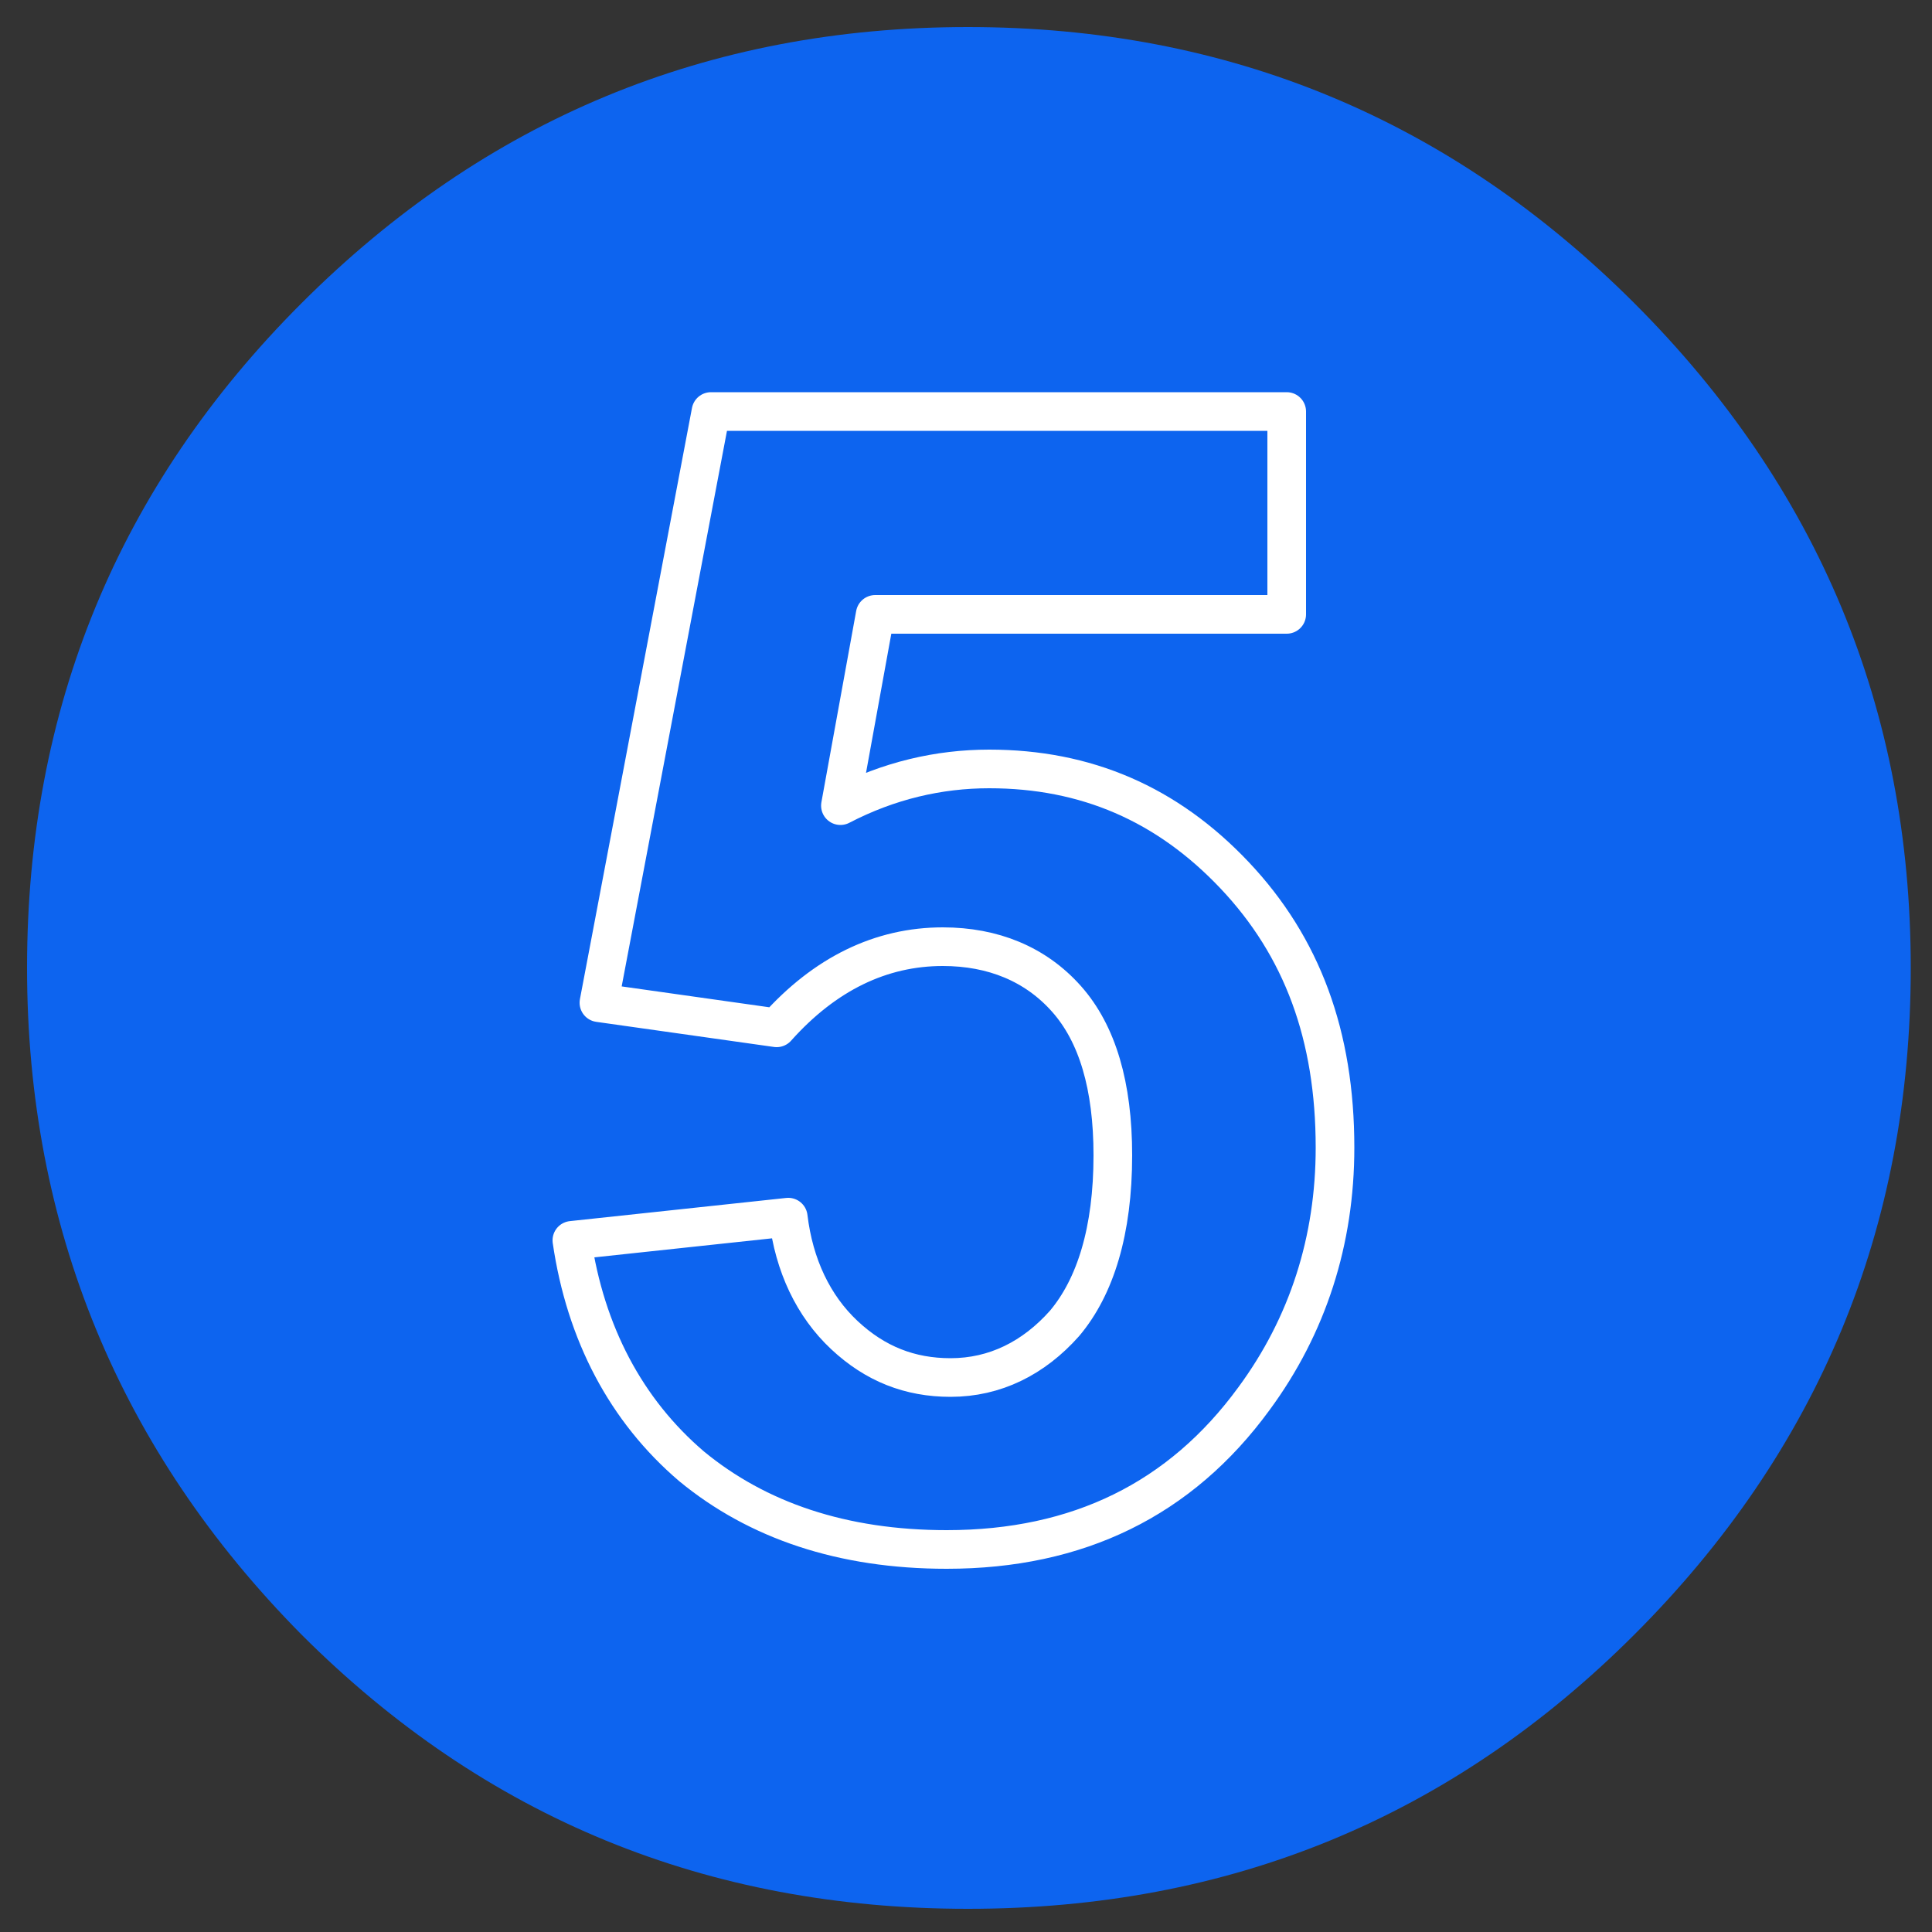
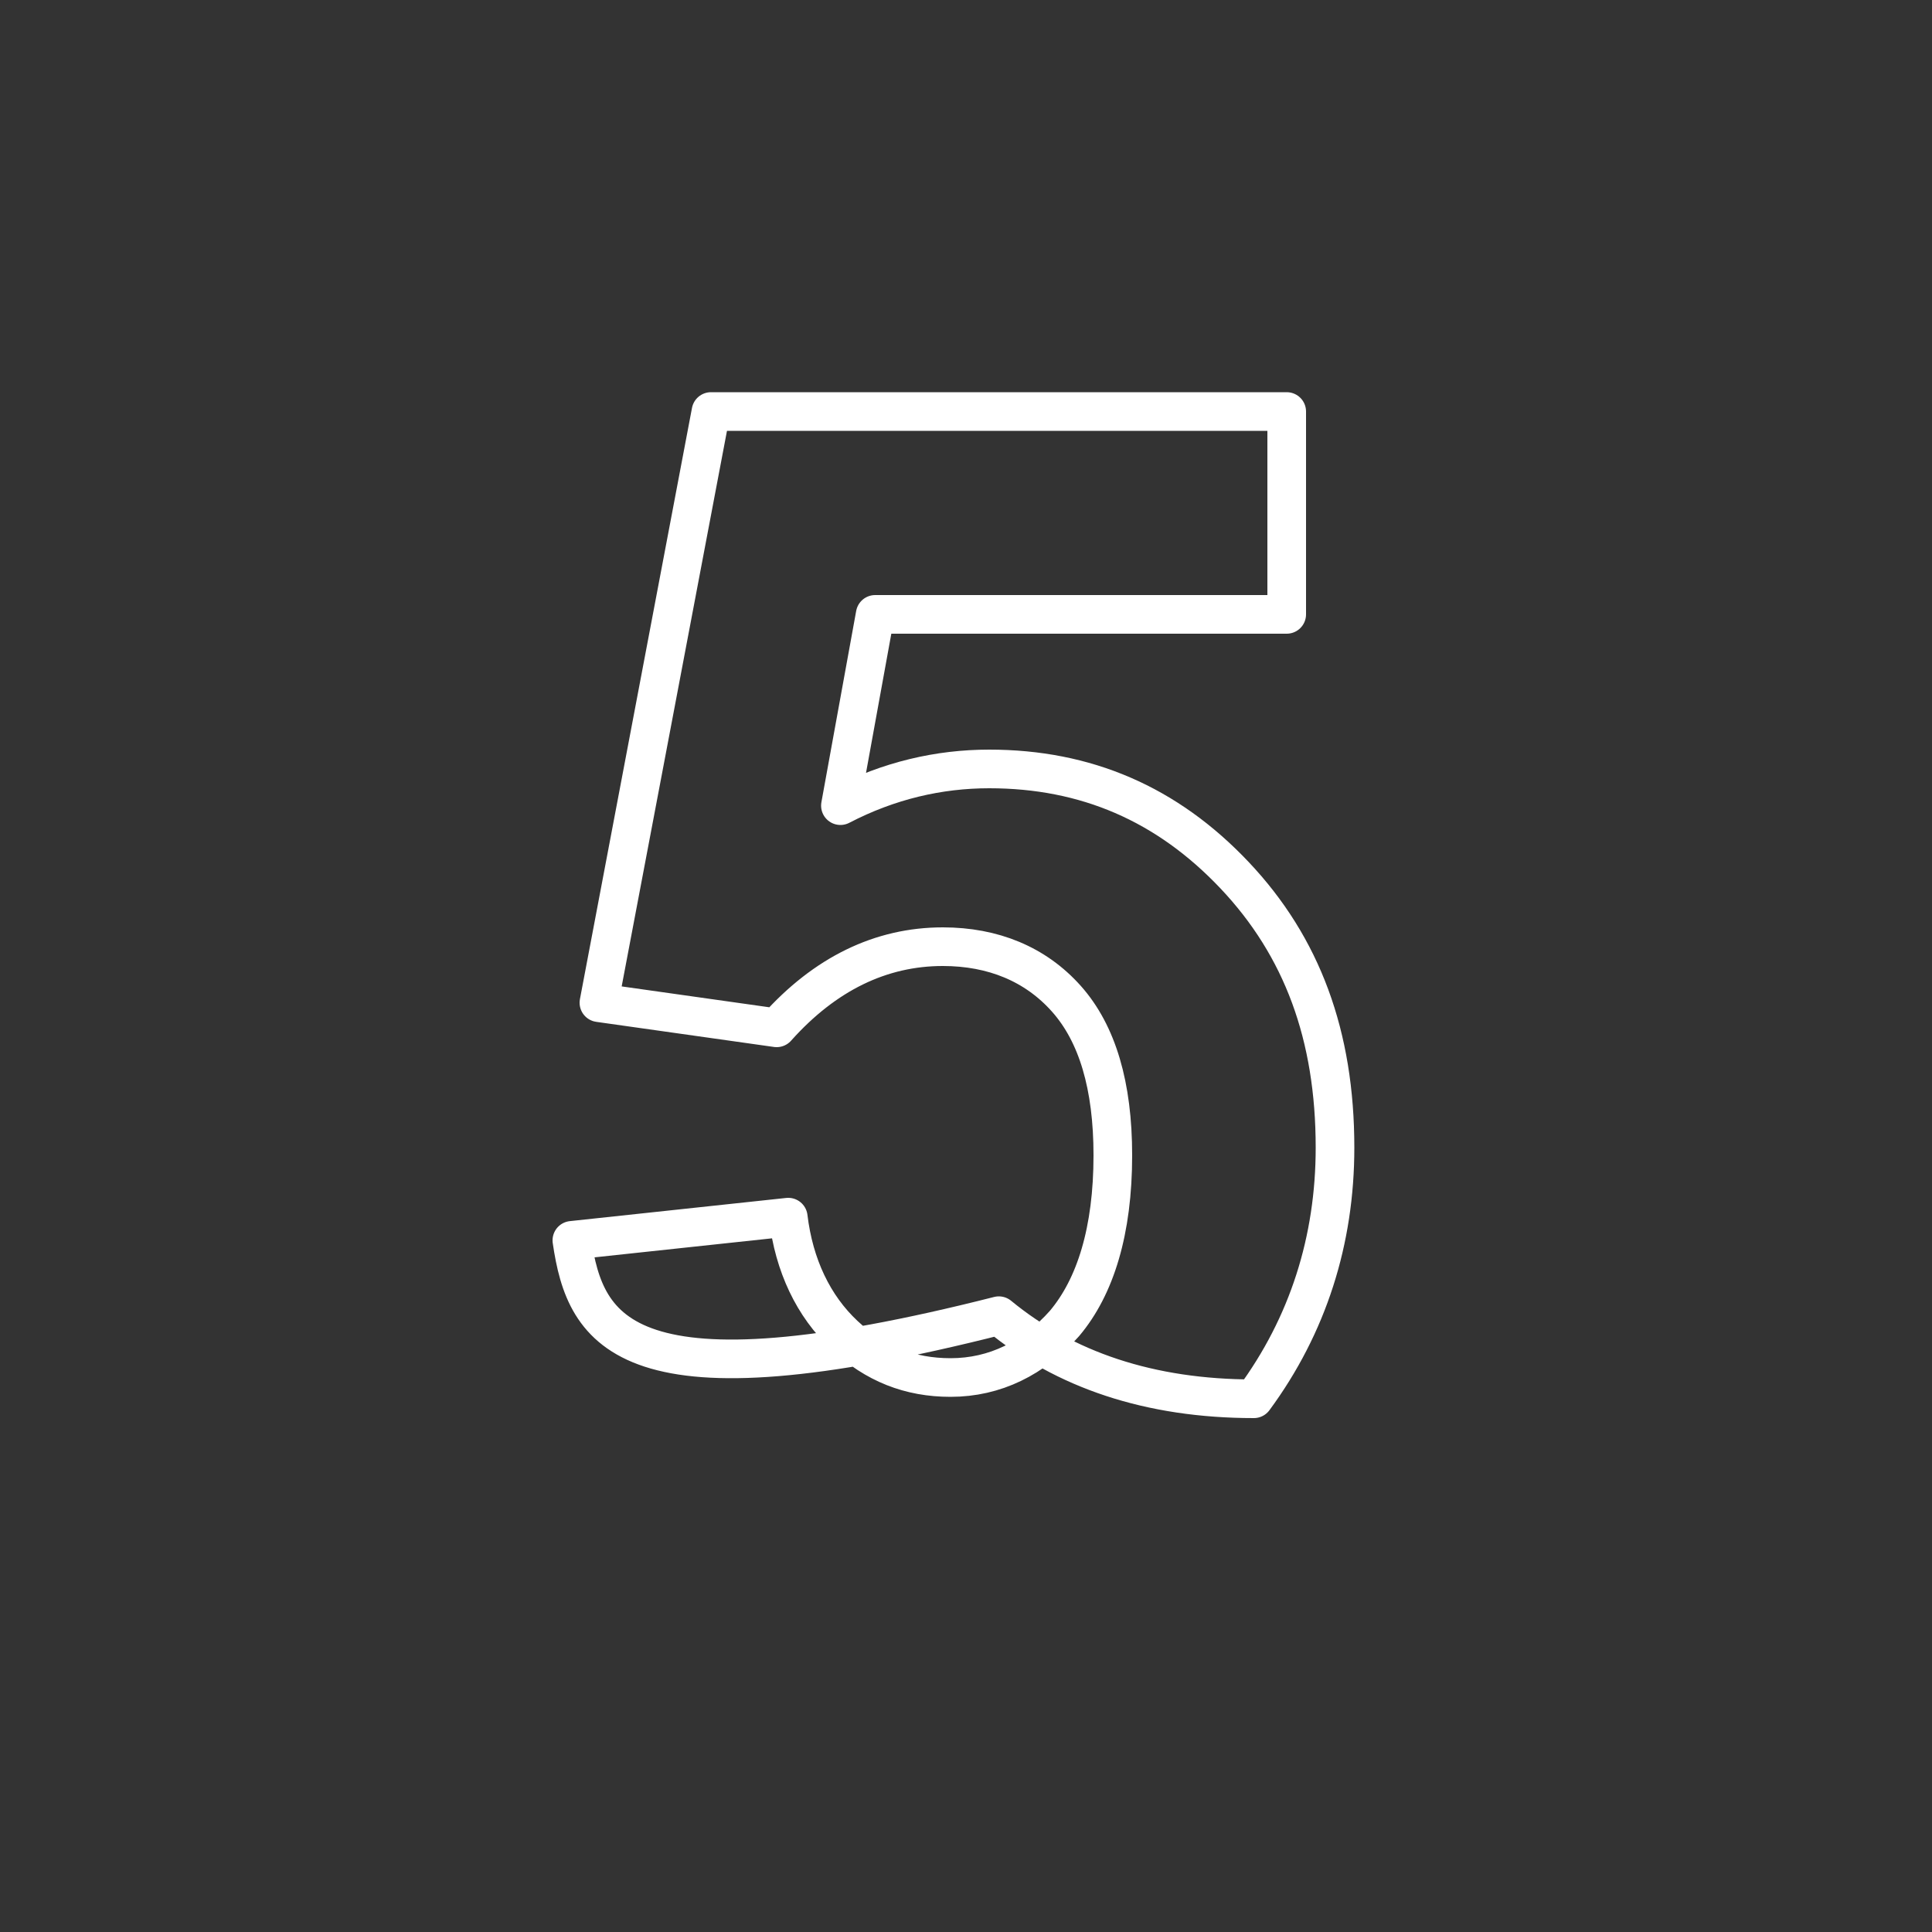
<svg xmlns="http://www.w3.org/2000/svg" version="1.1" id="Layer_1" x="0px" y="0px" viewBox="0 0 100 100" style="enable-background:new 0 0 100 100;" xml:space="preserve">
  <rect x="0" y="0" width="100" height="100" fill="#333333" stroke="none" />
  <style type="text/css">
	.st0{fill:#0D64EF;}
	.st1{fill:none;stroke:#FFFFFF;stroke-width:2;stroke-linecap:round;stroke-linejoin:round;}
</style>
  <g transform="matrix( 1, 0, 0, 1, 0,0) ">
    <g>
      <g id="Layer2_0_FILL">
-         <path class="st0" d="M84.6,84.6c9.5-9.5,14.3-21,14.3-34.5c0-13.4-4.8-24.9-14.3-34.4c-9.5-9.5-21-14.3-34.5-14.3     s-25,4.8-34.5,14.3c-9.5,9.5-14.2,21-14.2,34.4s4.8,25,14.2,34.5c9.5,9.5,21,14.2,34.5,14.2S75.1,94.1,84.6,84.6z" />
-       </g>
+         </g>
    </g>
  </g>
  <g transform="matrix( 1, 0, 0, 1, 0,0) ">
    <g>
-       <path id="Layer1_0_1_STROKES" class="st1" d="M29.6,64.2L40.8,63c0.3,2.5,1.3,4.6,2.9,6.1c1.6,1.5,3.4,2.2,5.5,2.2    c2.3,0,4.3-1,5.9-2.8c1.6-1.9,2.5-4.8,2.5-8.7c0-3.6-0.8-6.3-2.4-8.1c-1.6-1.8-3.8-2.7-6.4-2.7c-3.2,0-6.1,1.4-8.6,4.2L31,51.9    l5.8-30.6h29.8v10.5H45.3l-1.8,9.9c2.5-1.3,5.1-1.9,7.7-1.9c5,0,9.2,1.8,12.7,5.5s5.2,8.3,5.2,14.1c0,4.8-1.4,9.2-4.2,13    c-3.8,5.2-9.1,7.8-15.9,7.8c-5.4,0-9.8-1.5-13.2-4.3C32.4,73,30.3,69,29.6,64.2z" />
+       <path id="Layer1_0_1_STROKES" class="st1" d="M29.6,64.2L40.8,63c0.3,2.5,1.3,4.6,2.9,6.1c1.6,1.5,3.4,2.2,5.5,2.2    c2.3,0,4.3-1,5.9-2.8c1.6-1.9,2.5-4.8,2.5-8.7c0-3.6-0.8-6.3-2.4-8.1c-1.6-1.8-3.8-2.7-6.4-2.7c-3.2,0-6.1,1.4-8.6,4.2L31,51.9    l5.8-30.6h29.8v10.5H45.3l-1.8,9.9c2.5-1.3,5.1-1.9,7.7-1.9c5,0,9.2,1.8,12.7,5.5s5.2,8.3,5.2,14.1c0,4.8-1.4,9.2-4.2,13    c-5.4,0-9.8-1.5-13.2-4.3C32.4,73,30.3,69,29.6,64.2z" />
    </g>
  </g>
</svg>